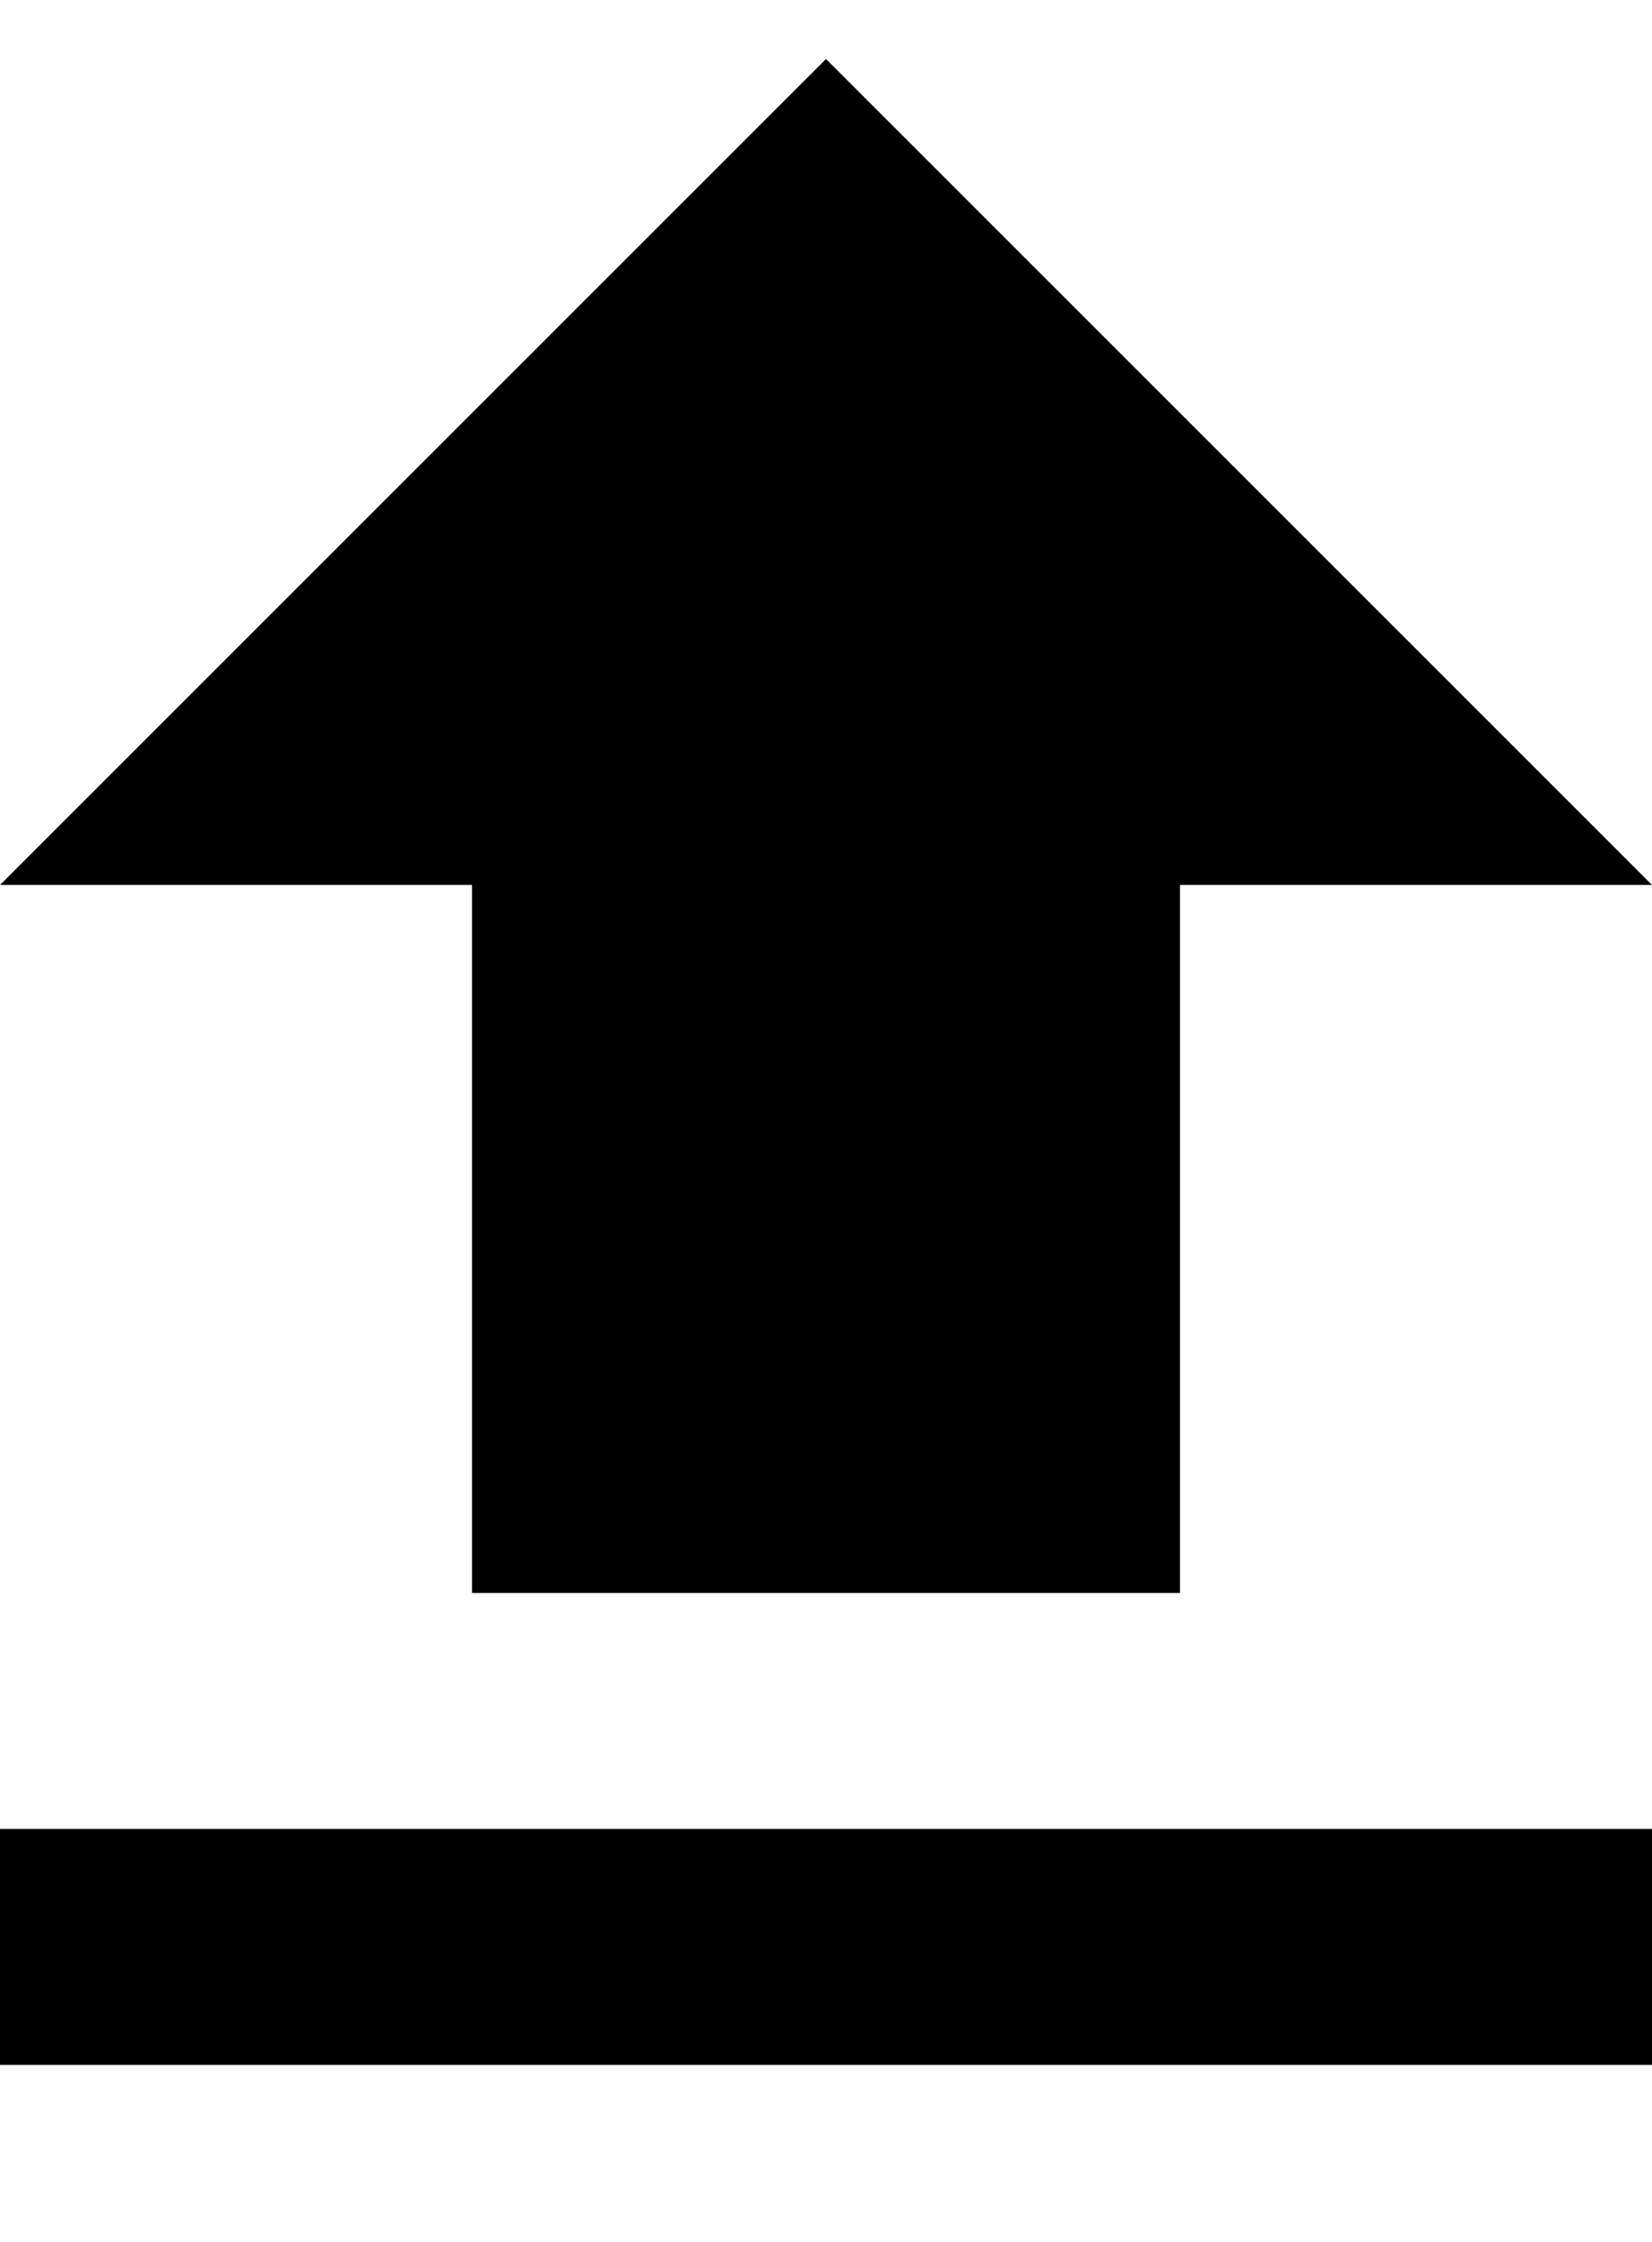
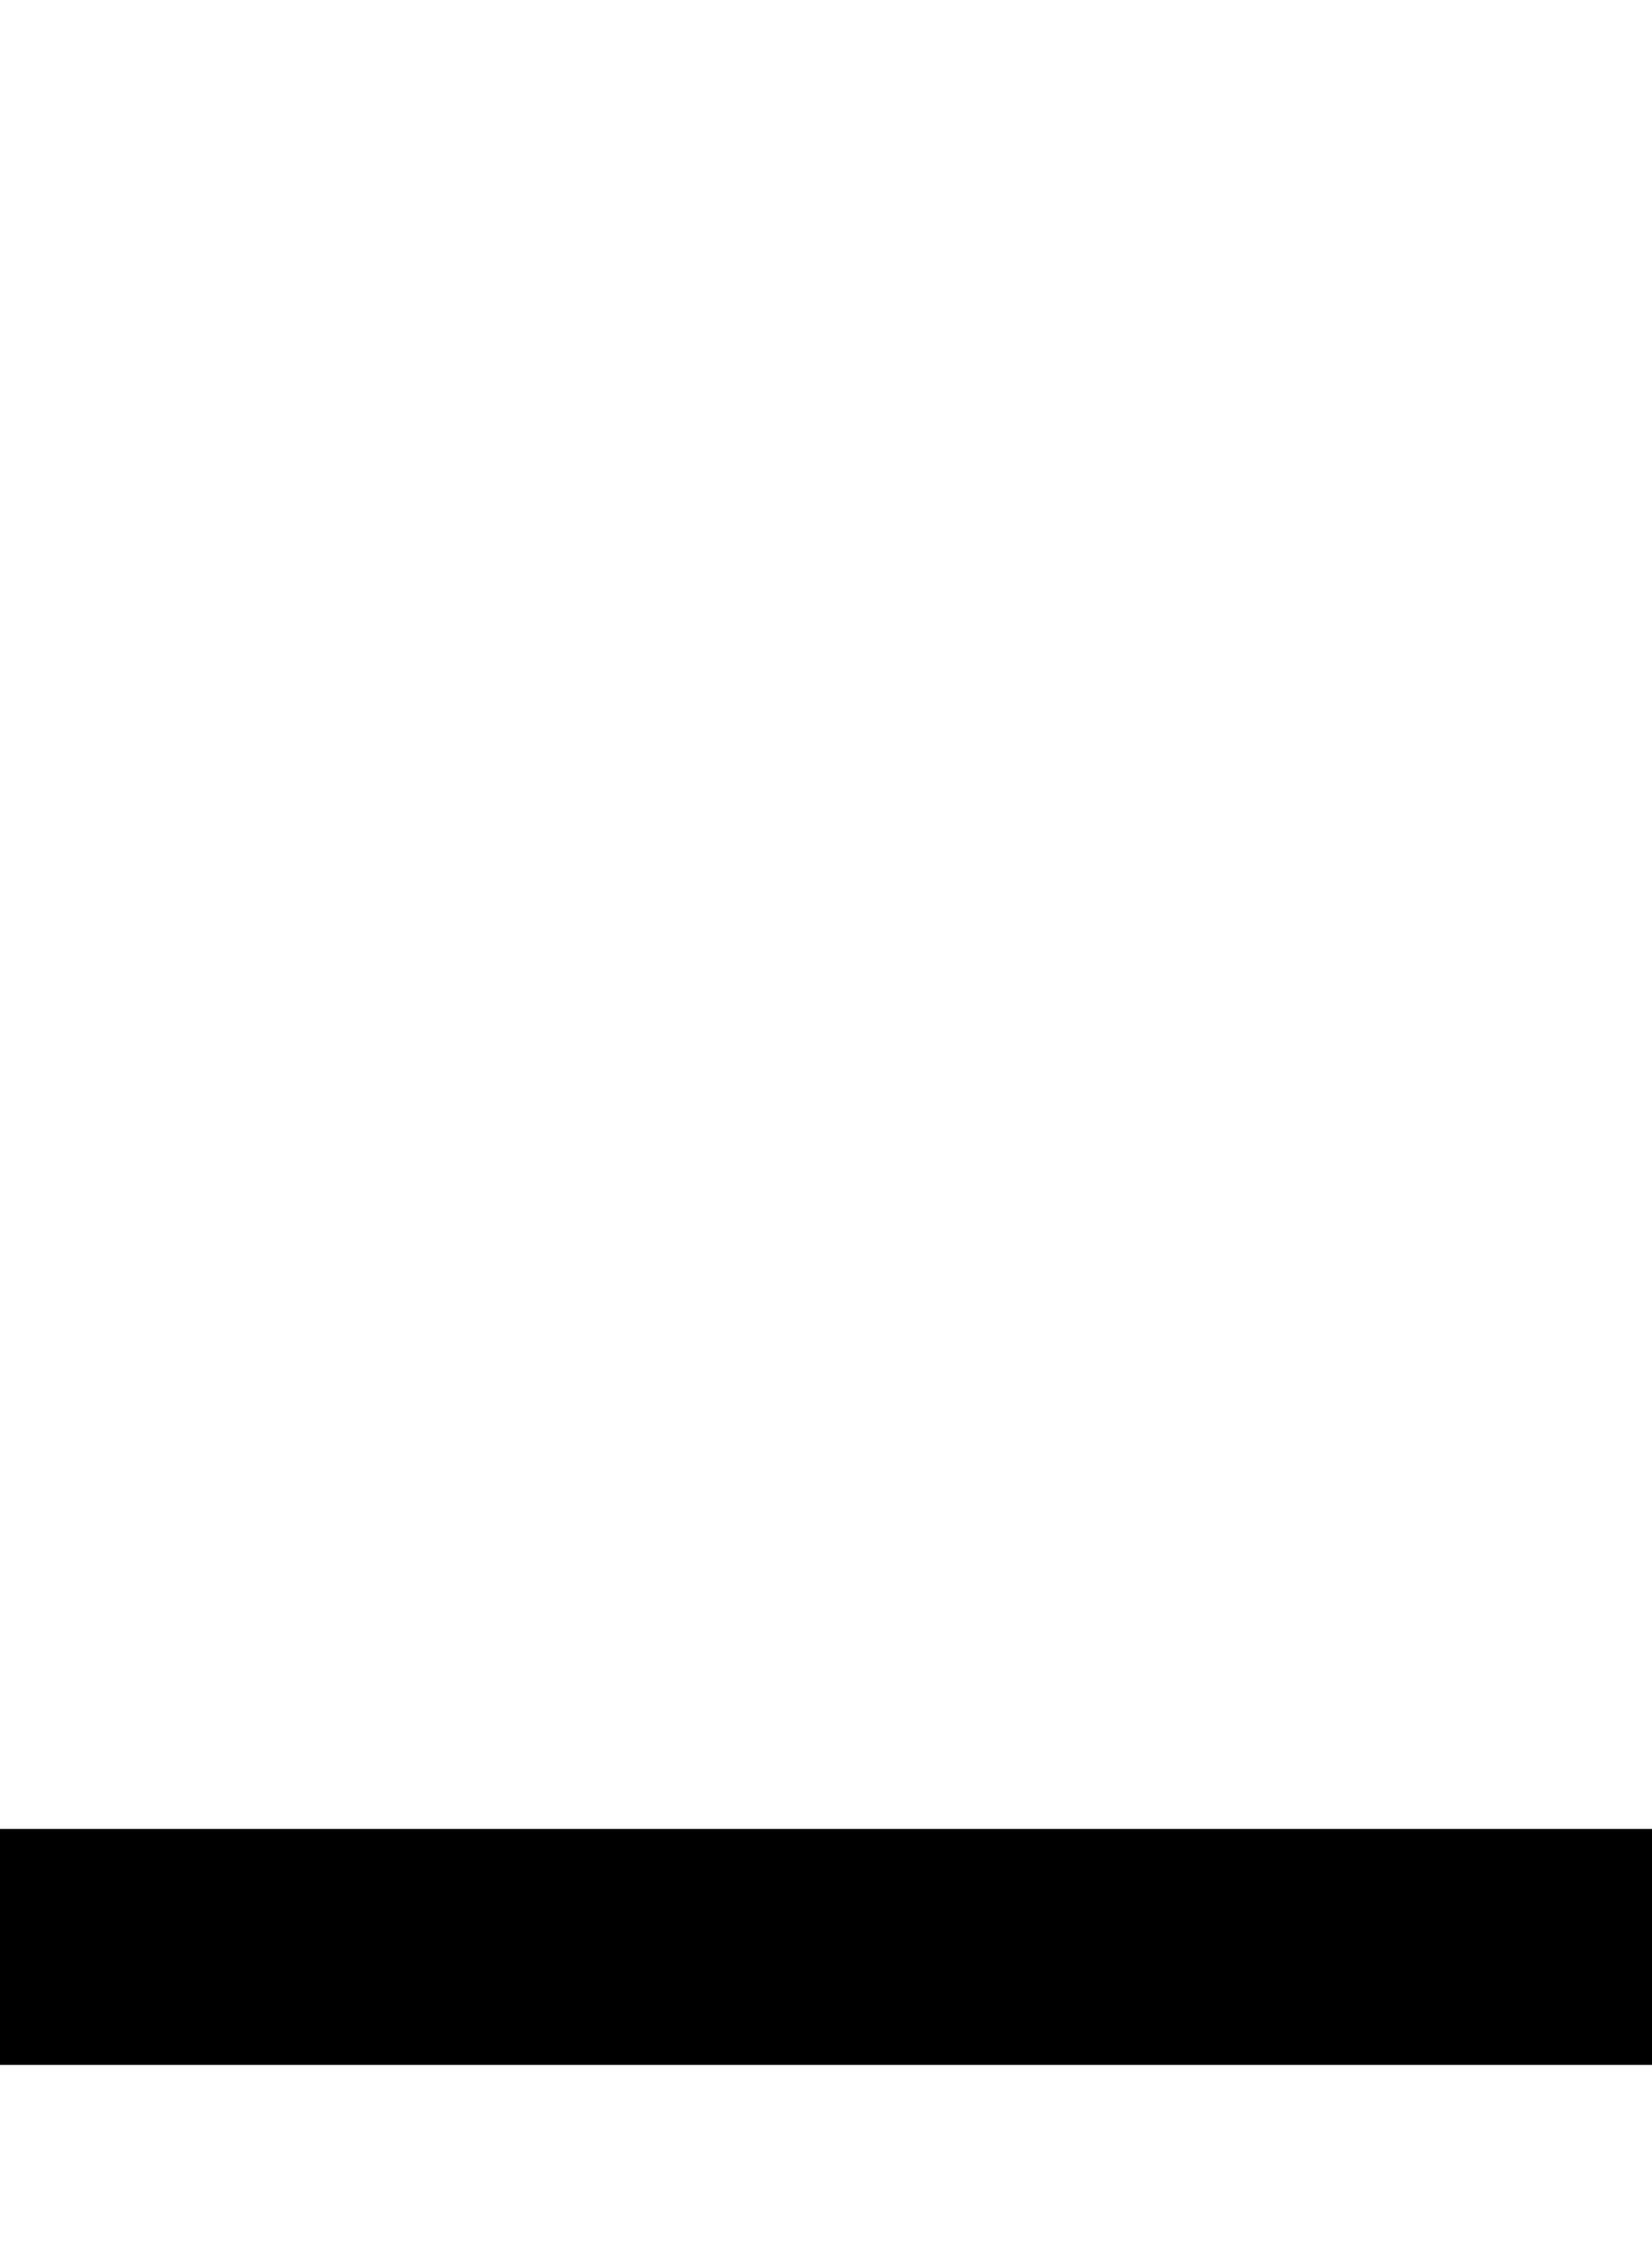
<svg xmlns="http://www.w3.org/2000/svg" height="19px" version="1.1" viewBox="0 0 14 19" width="14px">
  <title />
  <desc />
  <defs />
  <g fill="none" fill-rule="evenodd" id="Page-1" stroke="none" stroke-width="1">
    <g fill="#000000" id="Core" transform="translate(-425, -213)">
      <g id="file-upload" transform="translate(425, 213.5)">
-         <path d="M4,13 L10,13 L10,7 L14,7 L7,0 L0,7 L4,7 L4,13 Z" id="Shape" />
        <rect height="2" id="Rectangle-path" width="14" x="0" y="15" />
      </g>
    </g>
  </g>
</svg>